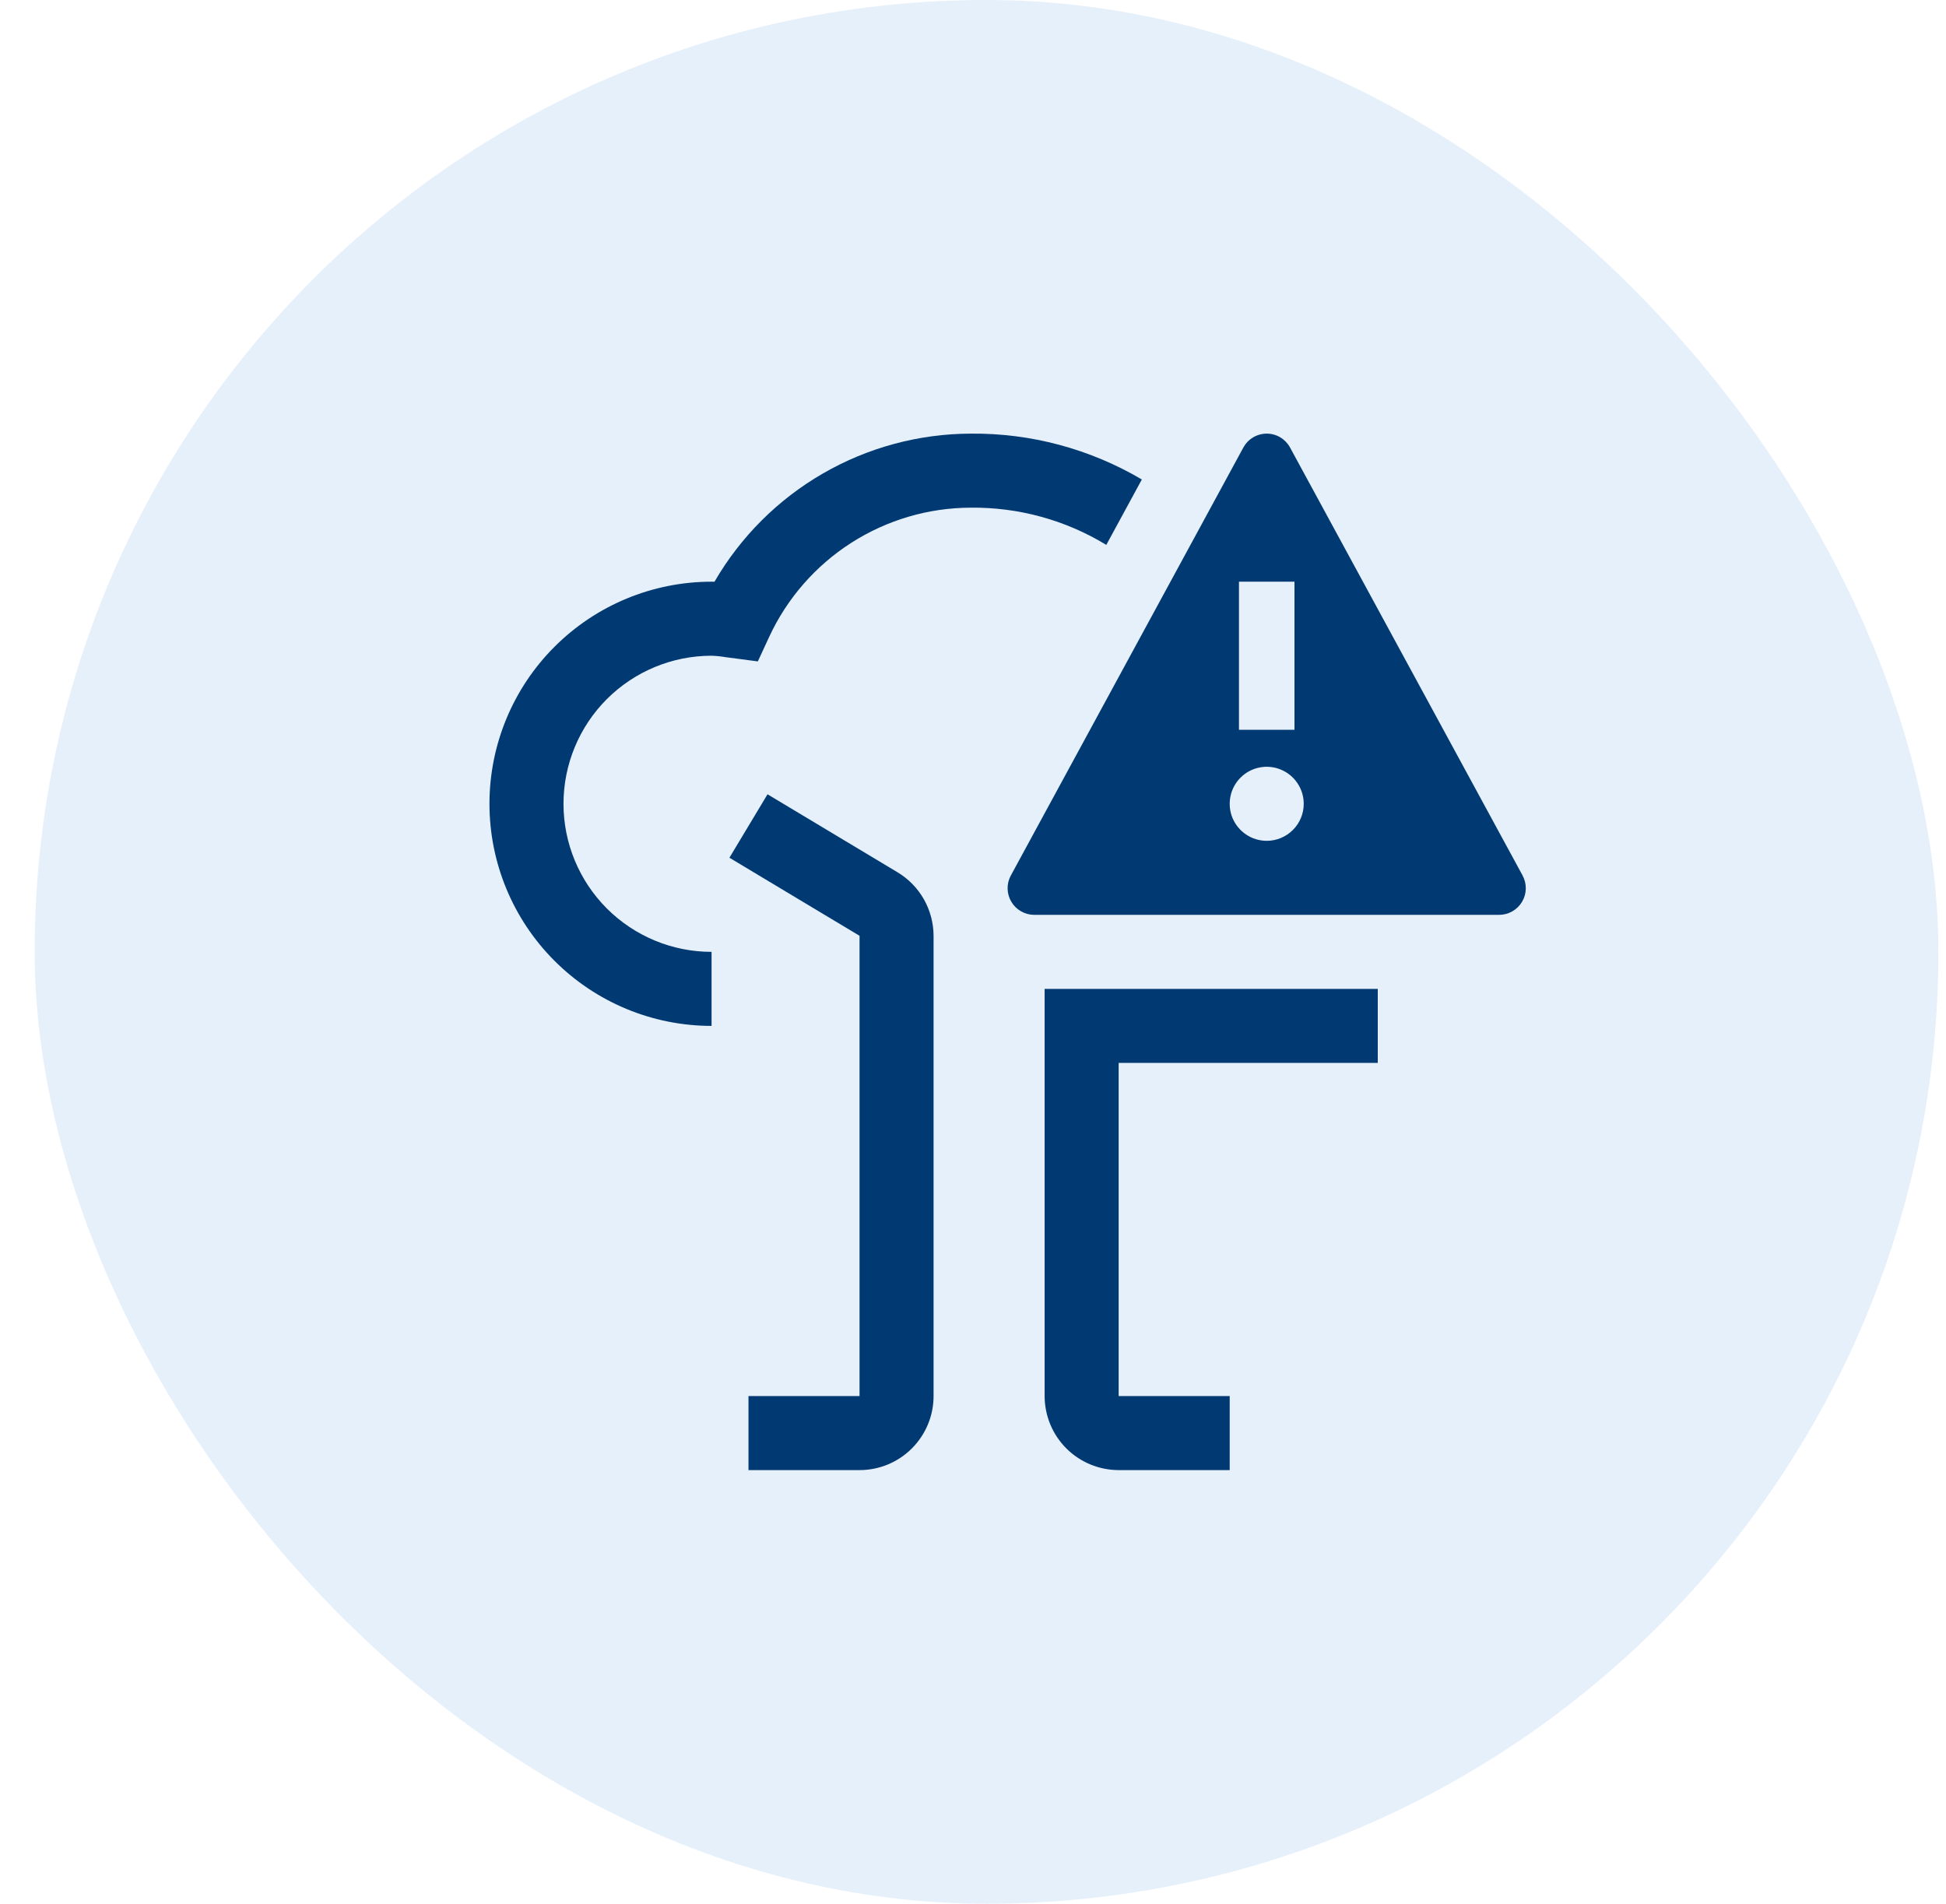
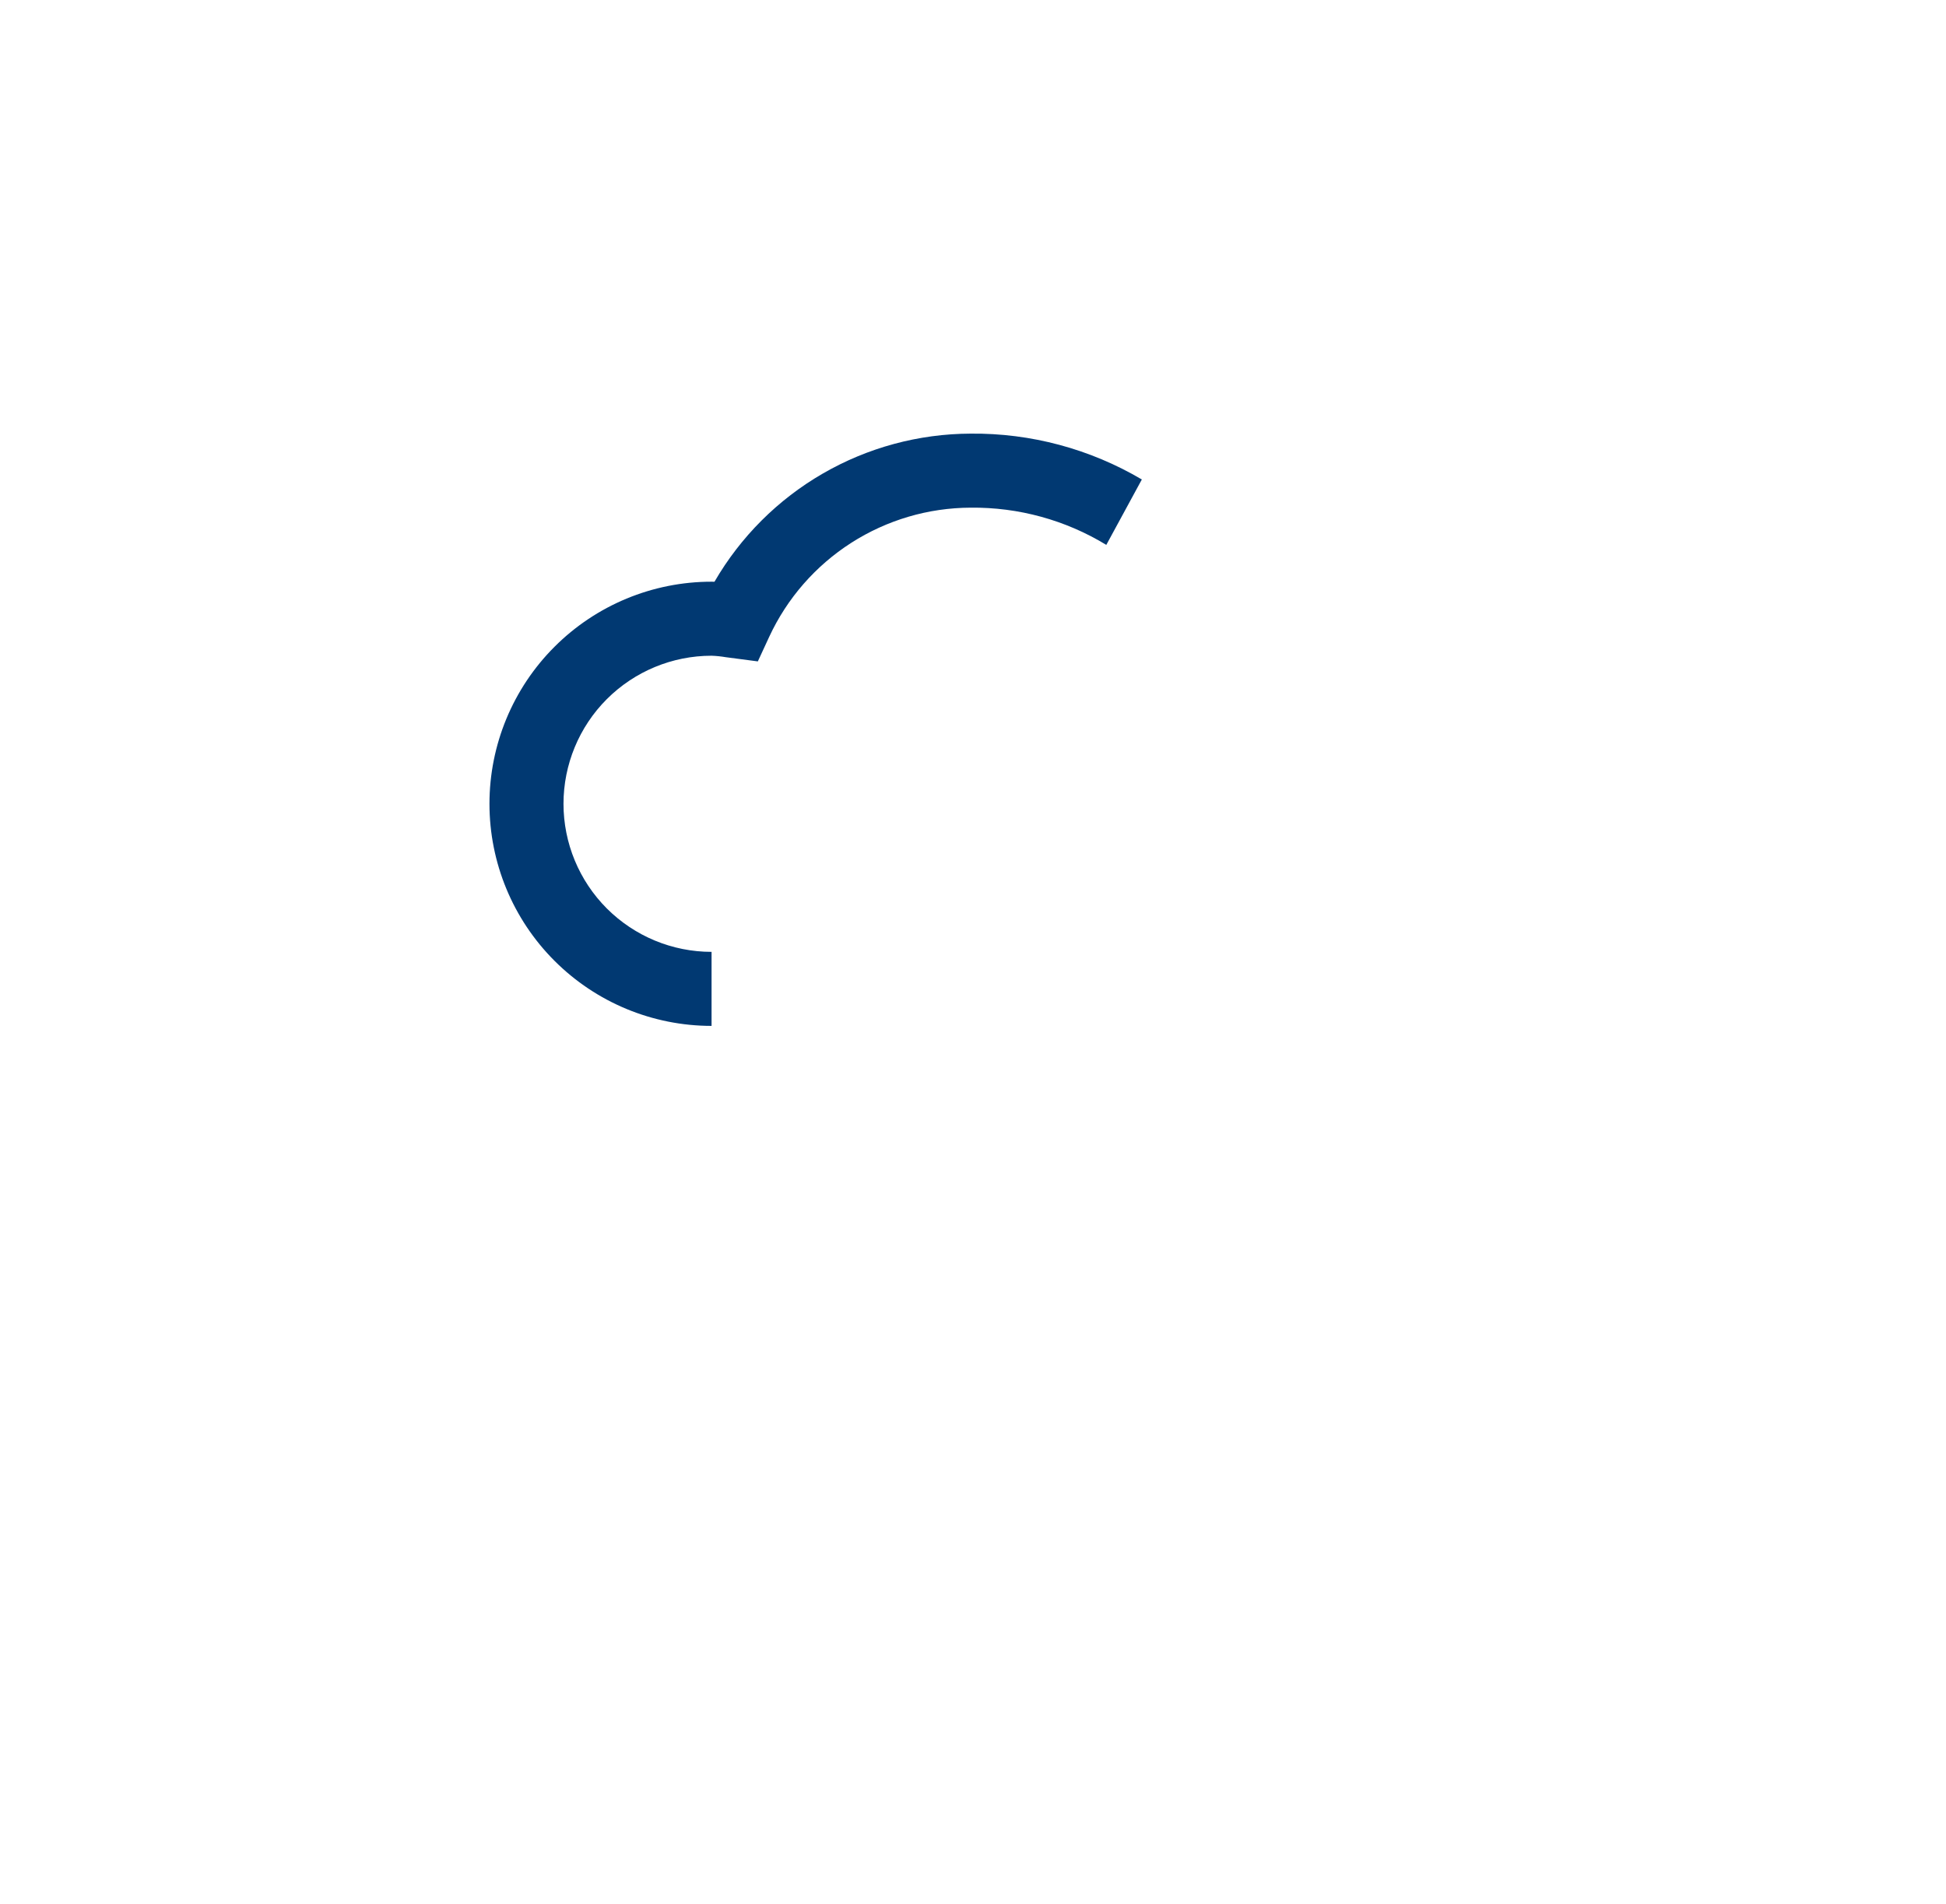
<svg xmlns="http://www.w3.org/2000/svg" width="46" height="45" viewBox="0 0 46 45" fill="none">
-   <rect x="0.82" width="45" height="45" rx="22.5" fill="#056BCA" fill-opacity="0.1" />
-   <path d="M35.991 20.694L30.492 10.574C30.438 10.476 30.358 10.394 30.262 10.337C30.165 10.28 30.055 10.25 29.943 10.25C29.831 10.25 29.721 10.28 29.624 10.337C29.527 10.394 29.448 10.476 29.393 10.574L23.896 20.692C23.843 20.788 23.816 20.896 23.818 21.005C23.82 21.115 23.85 21.222 23.906 21.316C23.962 21.41 24.041 21.488 24.136 21.542C24.231 21.596 24.338 21.625 24.448 21.625H35.438C35.547 21.625 35.654 21.596 35.749 21.542C35.844 21.488 35.923 21.41 35.979 21.316C36.035 21.222 36.065 21.115 36.067 21.006C36.069 20.897 36.042 20.789 35.99 20.693M29.287 13.75H30.599V17.25H29.287V13.75ZM29.943 19.875C29.77 19.875 29.601 19.824 29.457 19.727C29.313 19.631 29.201 19.495 29.134 19.335C29.068 19.175 29.051 18.999 29.085 18.829C29.118 18.66 29.202 18.504 29.324 18.381C29.447 18.259 29.602 18.175 29.772 18.142C29.942 18.108 30.118 18.125 30.278 18.192C30.438 18.258 30.574 18.37 30.67 18.514C30.767 18.658 30.818 18.827 30.818 19C30.818 19.232 30.726 19.455 30.561 19.619C30.397 19.783 30.175 19.875 29.943 19.875ZM32.568 25.125V23.375H24.693V33C24.694 33.464 24.878 33.909 25.206 34.237C25.534 34.565 25.979 34.749 26.443 34.75H29.068V33H26.443V25.125H32.568ZM20.318 34.75H17.693V33H20.318V22.12L17.242 20.275L18.143 18.775L21.218 20.62C21.477 20.776 21.691 20.996 21.84 21.259C21.988 21.521 22.067 21.818 22.068 22.12V33C22.068 33.464 21.883 33.909 21.555 34.237C21.227 34.566 20.782 34.75 20.318 34.75Z" fill="#013972" />
  <path d="M26.151 12.88L26.991 11.334C25.766 10.611 24.367 10.236 22.945 10.25C21.718 10.254 20.513 10.579 19.451 11.193C18.388 11.807 17.505 12.689 16.889 13.751L16.82 13.75C15.428 13.75 14.093 14.303 13.108 15.288C12.123 16.272 11.57 17.608 11.57 19C11.57 20.392 12.123 21.728 13.108 22.712C14.093 23.697 15.428 24.25 16.82 24.25V22.5C15.892 22.5 15.002 22.131 14.345 21.475C13.689 20.818 13.32 19.928 13.32 19C13.32 18.072 13.689 17.181 14.345 16.525C15.002 15.869 15.892 15.5 16.82 15.5C16.934 15.504 17.047 15.516 17.159 15.535L17.914 15.634L18.184 15.05C18.606 14.142 19.278 13.372 20.121 12.832C20.964 12.292 21.944 12.003 22.945 12C24.075 11.988 25.186 12.292 26.151 12.88Z" fill="#013972" />
</svg>